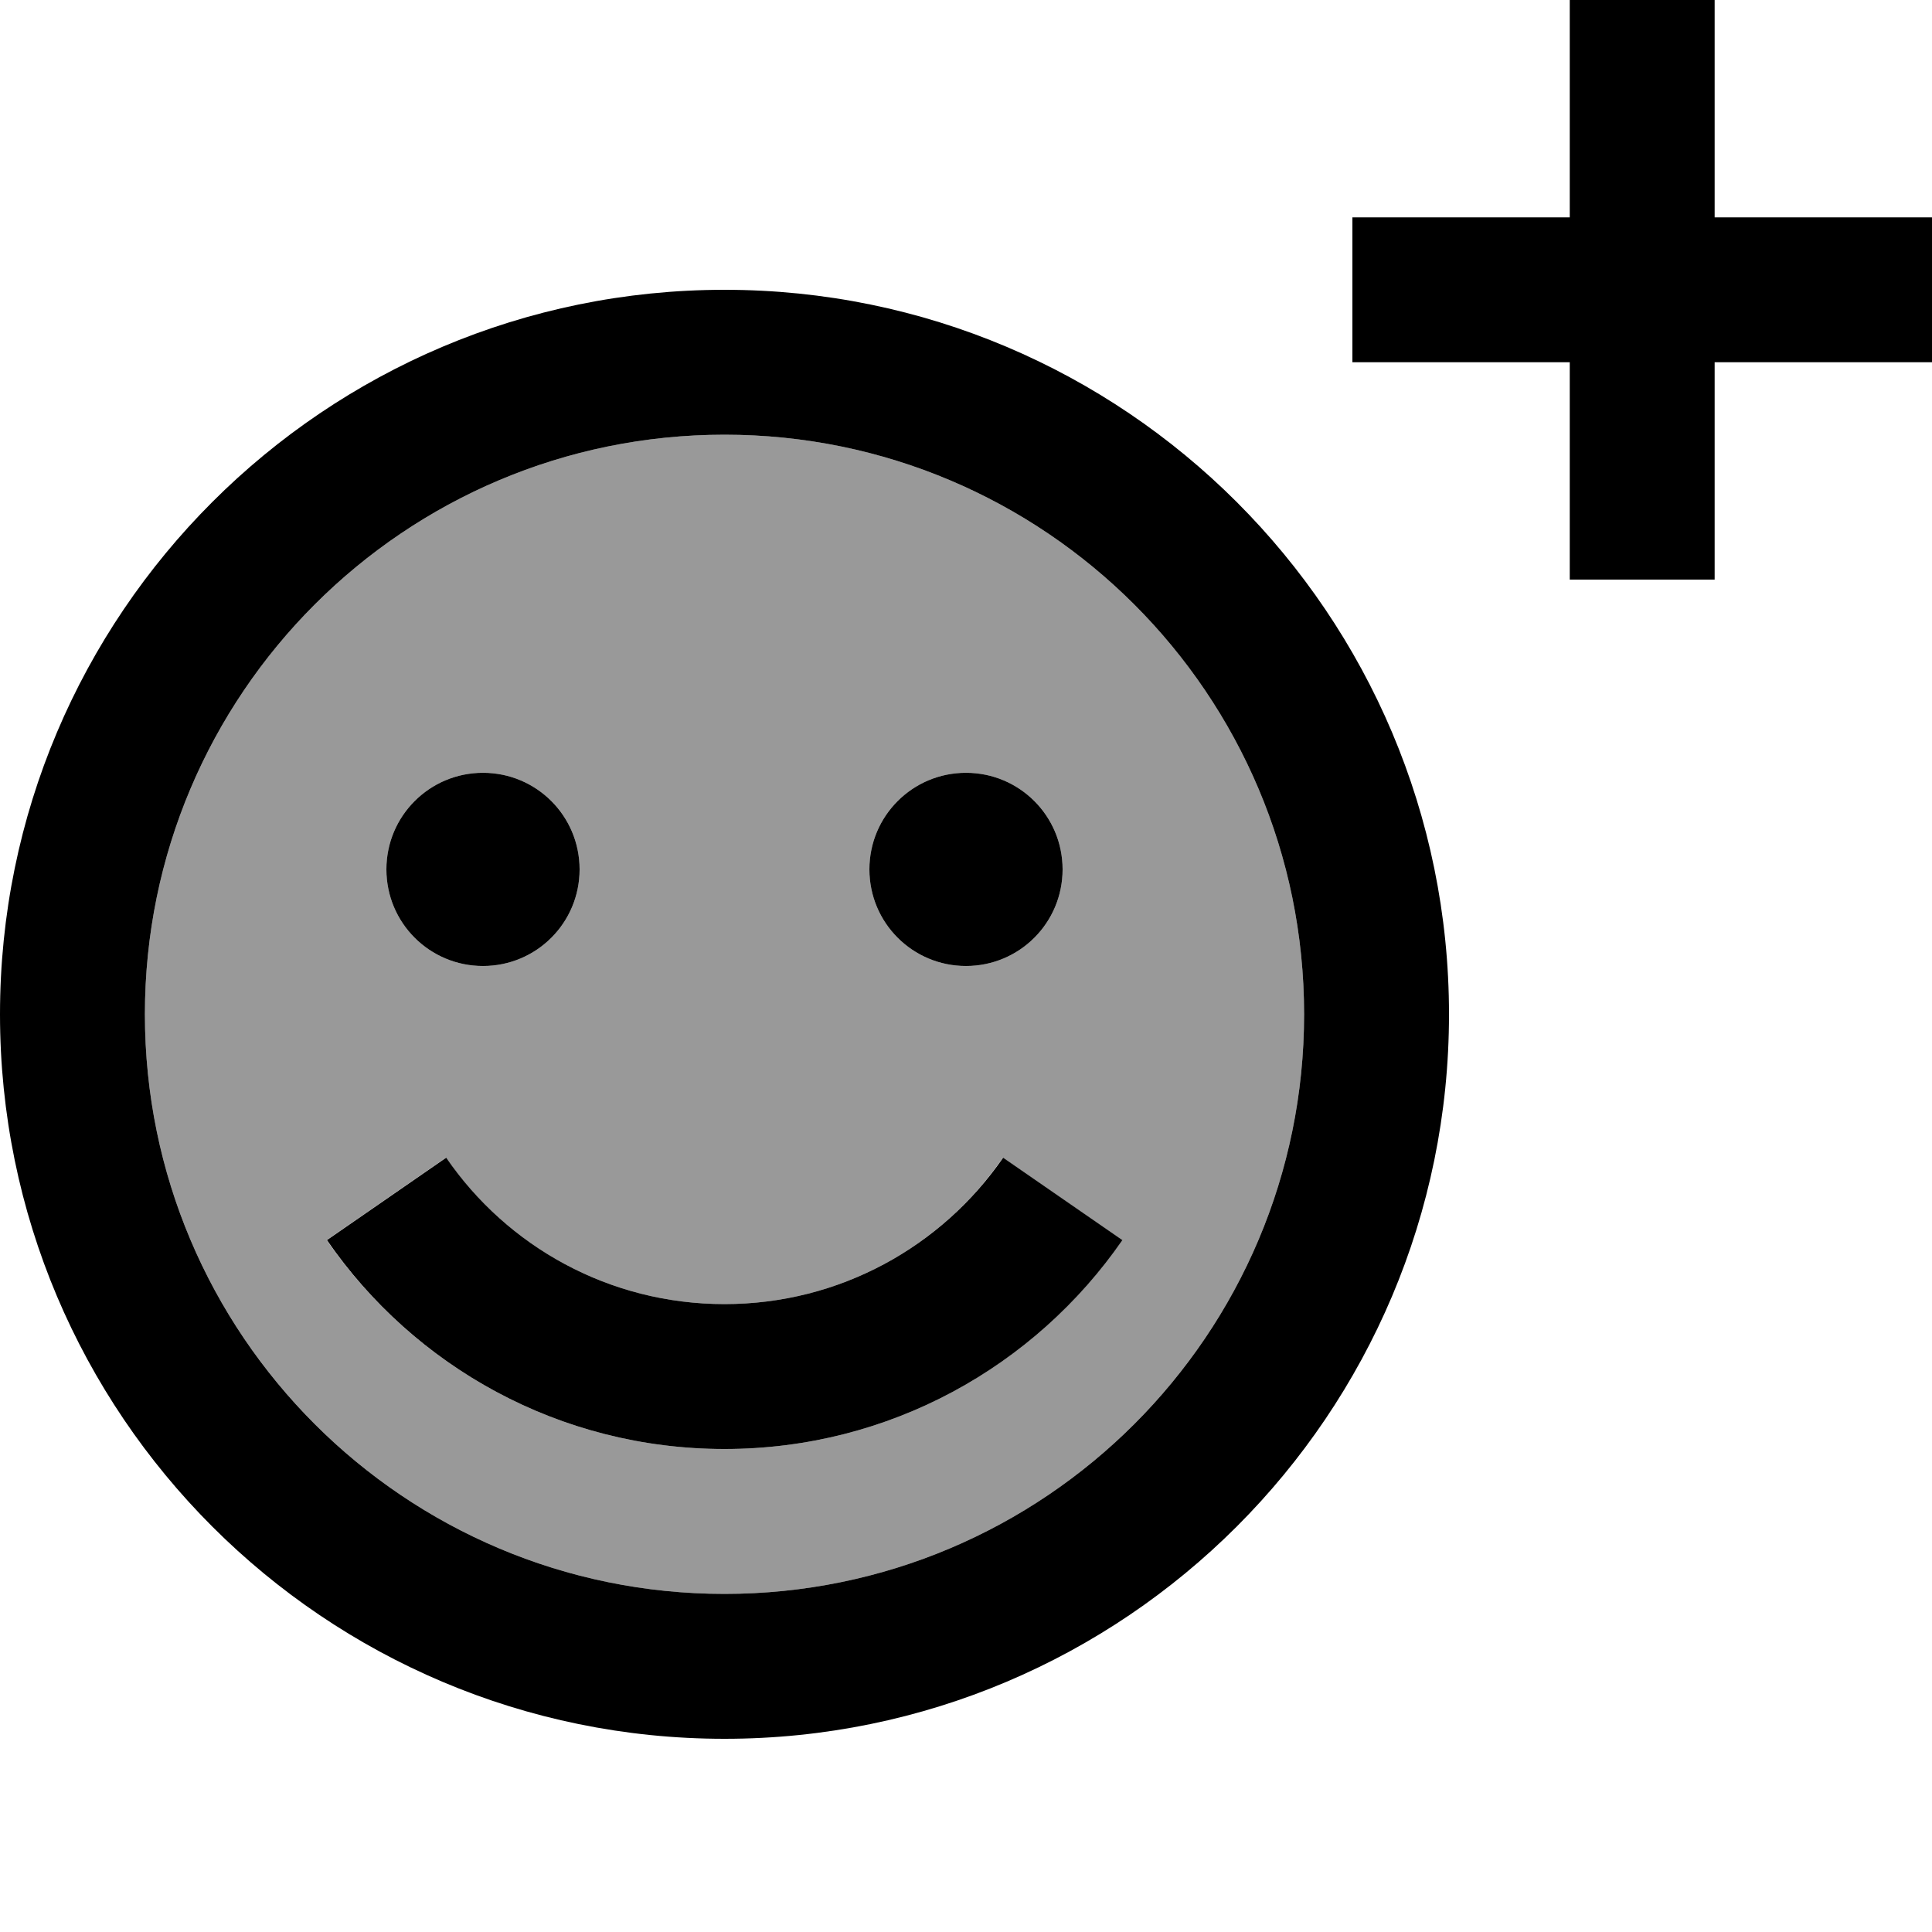
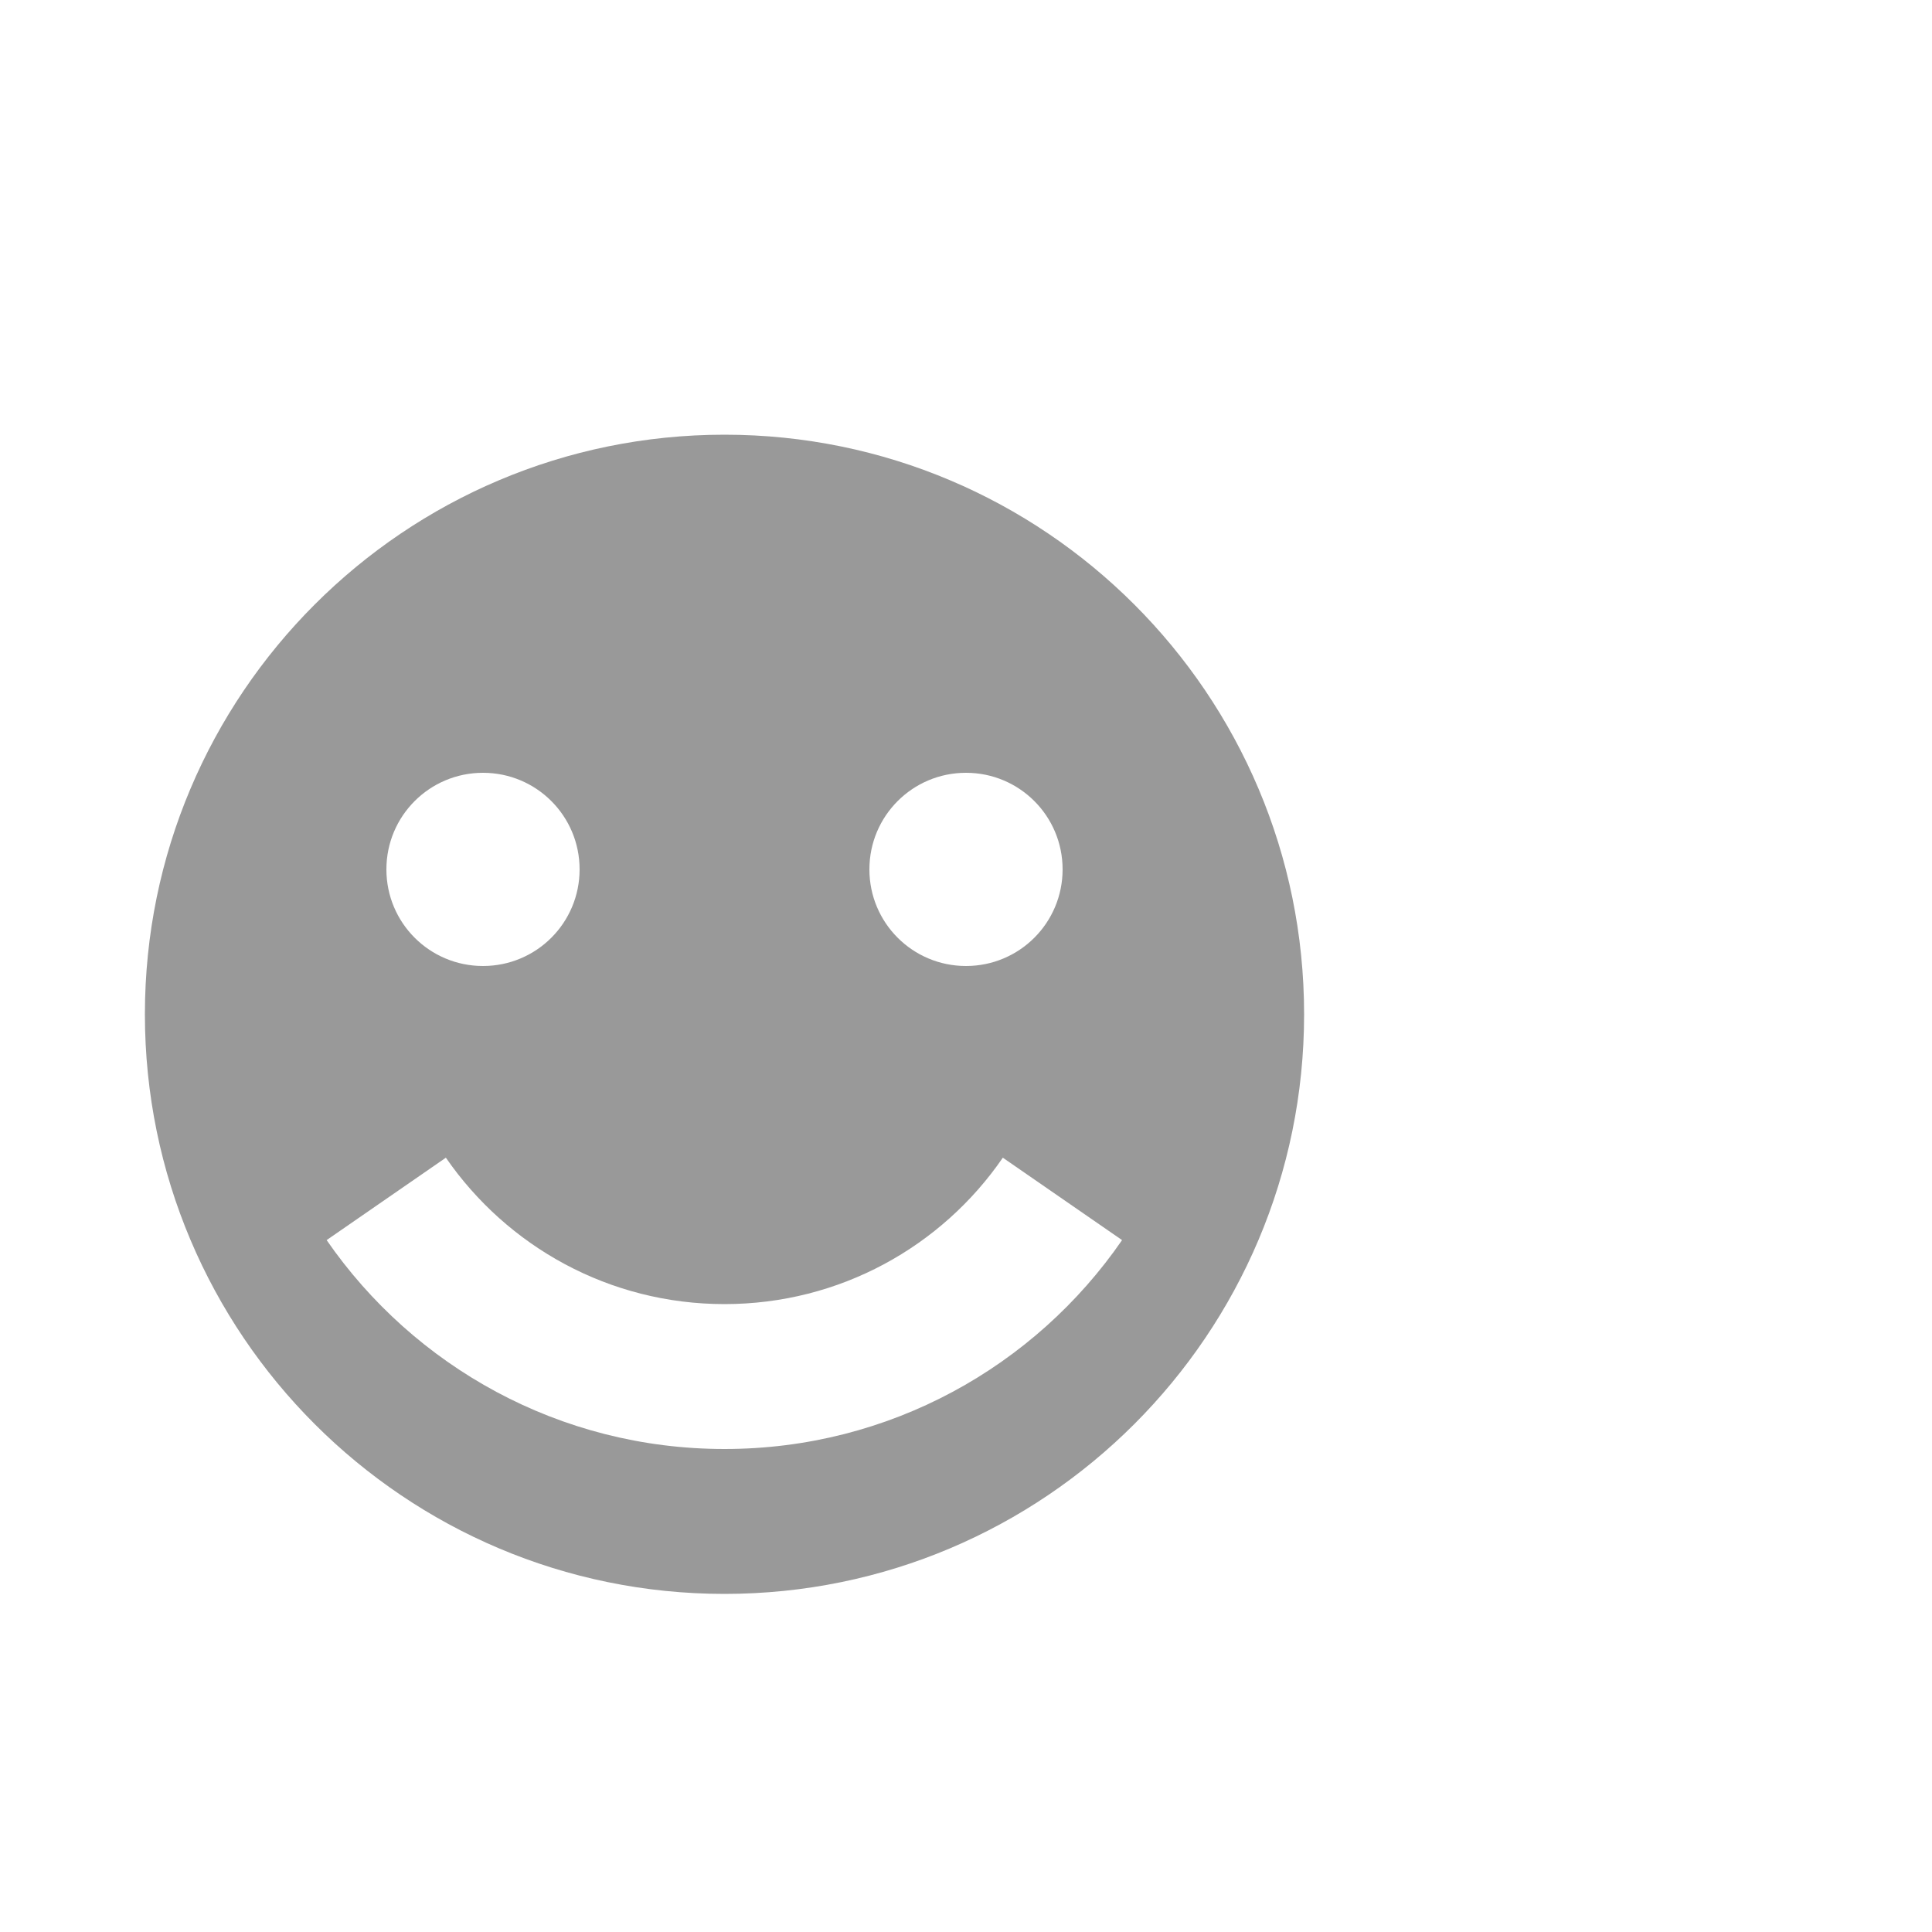
<svg xmlns="http://www.w3.org/2000/svg" viewBox="0 0 640 640">
  <path opacity=".4" fill="currentColor" d="M48 336C48 442 134 528 240 528C346 528 432 442 432 336C432 230 346 144 240 144C134 144 48 230 48 336zM108.2 410.8L147.7 383.5C168 412.9 201.8 432 240 432C278.2 432 312 412.9 332.2 383.5L371.7 410.8C342.9 452.6 294.7 480 240 480C185.3 480 137.1 452.6 108.2 410.8zM192 288C192 305.7 177.7 320 160 320C142.3 320 128 305.7 128 288C128 270.3 142.3 256 160 256C177.7 256 192 270.3 192 288zM352 288C352 305.7 337.7 320 320 320C302.3 320 288 305.7 288 288C288 270.3 302.3 256 320 256C337.7 256 352 270.3 352 288z" />
-   <path fill="currentColor" d="M568 24L568 0L520 0L520 72L448 72L448 120L520 120L520 192L568 192L568 120L640 120L640 72L568 72L568 24zM240 144C346 144 432 230 432 336C432 442 346 528 240 528C134 528 48 442 48 336C48 230 134 144 240 144zM240 576C372.5 576 480 468.5 480 336C480 203.5 372.5 96 240 96C107.5 96 0 203.5 0 336C0 468.5 107.5 576 240 576zM240 432C201.8 432 168 412.9 147.8 383.5L108.3 410.8C137.1 452.6 185.3 480 240 480C294.7 480 342.9 452.6 371.8 410.8L332.3 383.5C312 412.9 278.2 432 240 432zM192 288C192 270.3 177.7 256 160 256C142.3 256 128 270.3 128 288C128 305.7 142.3 320 160 320C177.7 320 192 305.7 192 288zM320 320C337.7 320 352 305.7 352 288C352 270.3 337.7 256 320 256C302.3 256 288 270.3 288 288C288 305.7 302.3 320 320 320z" />
</svg>